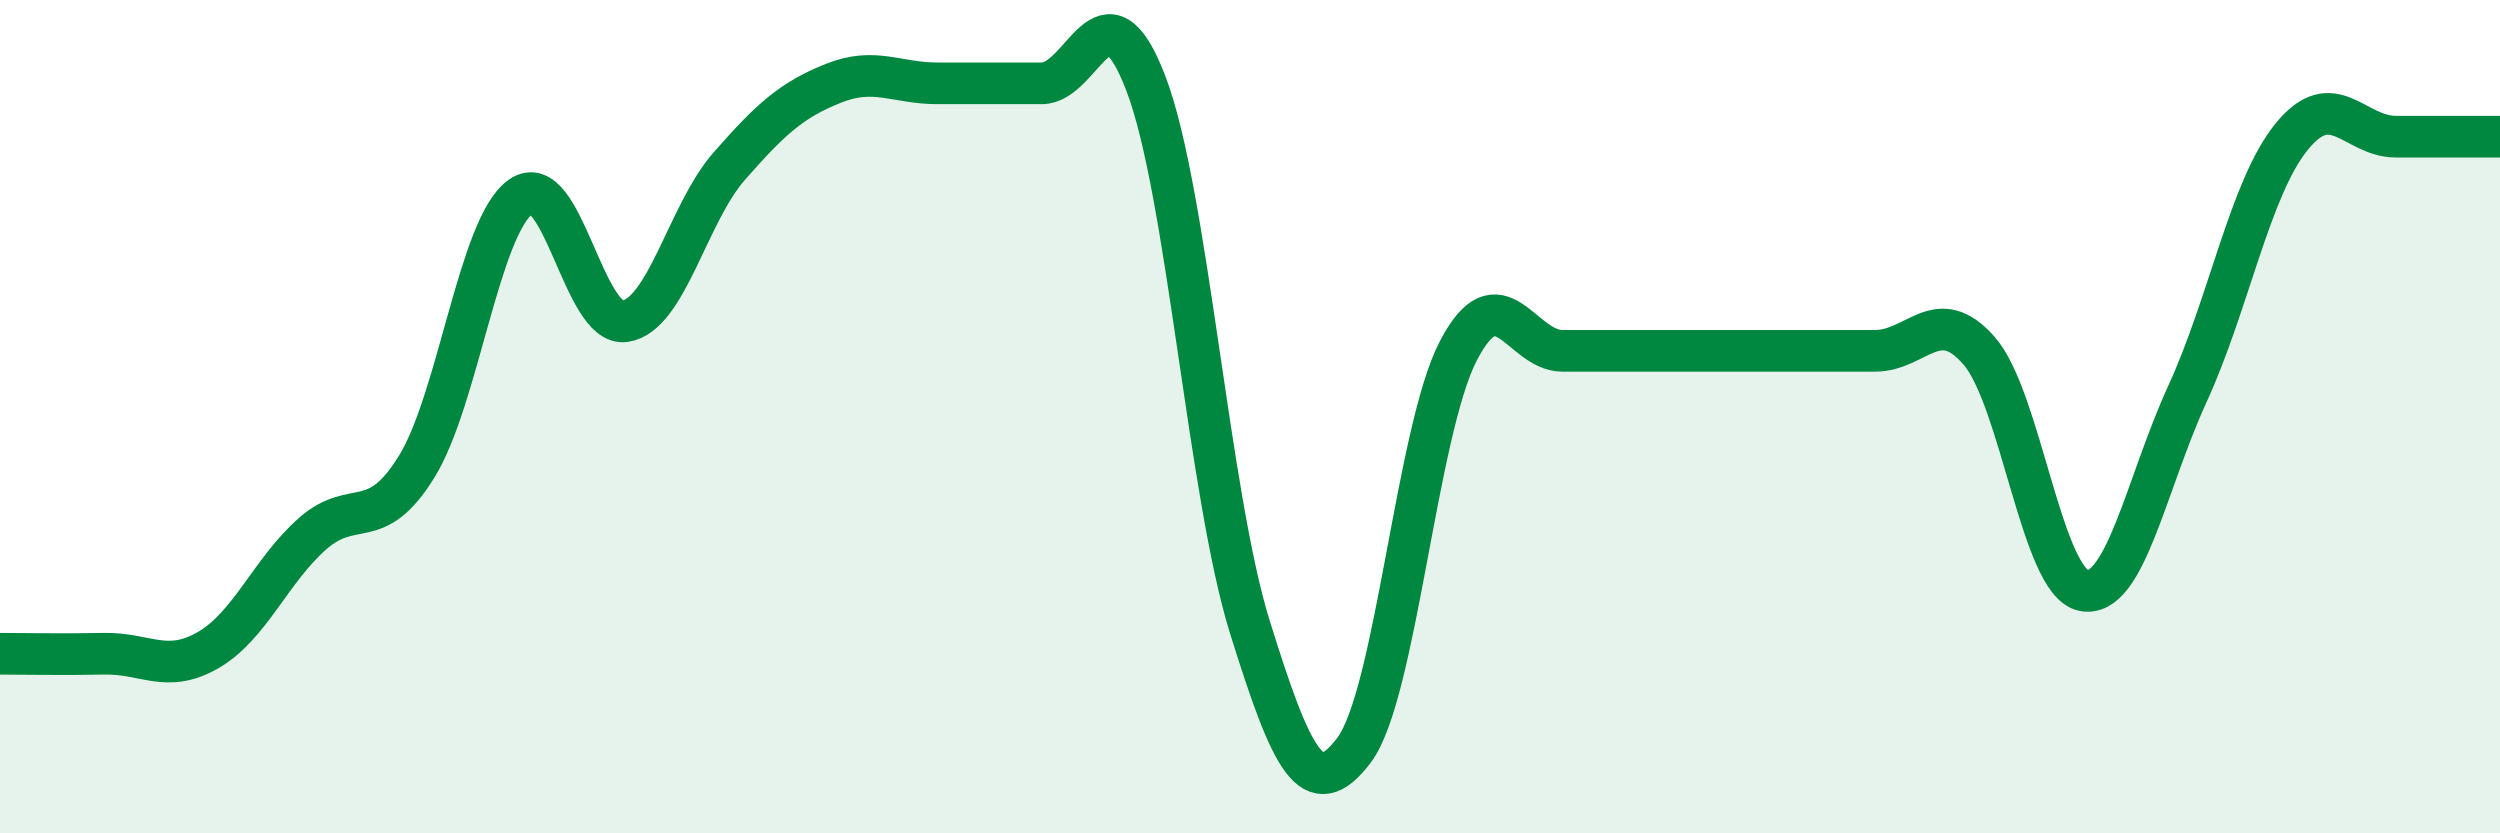
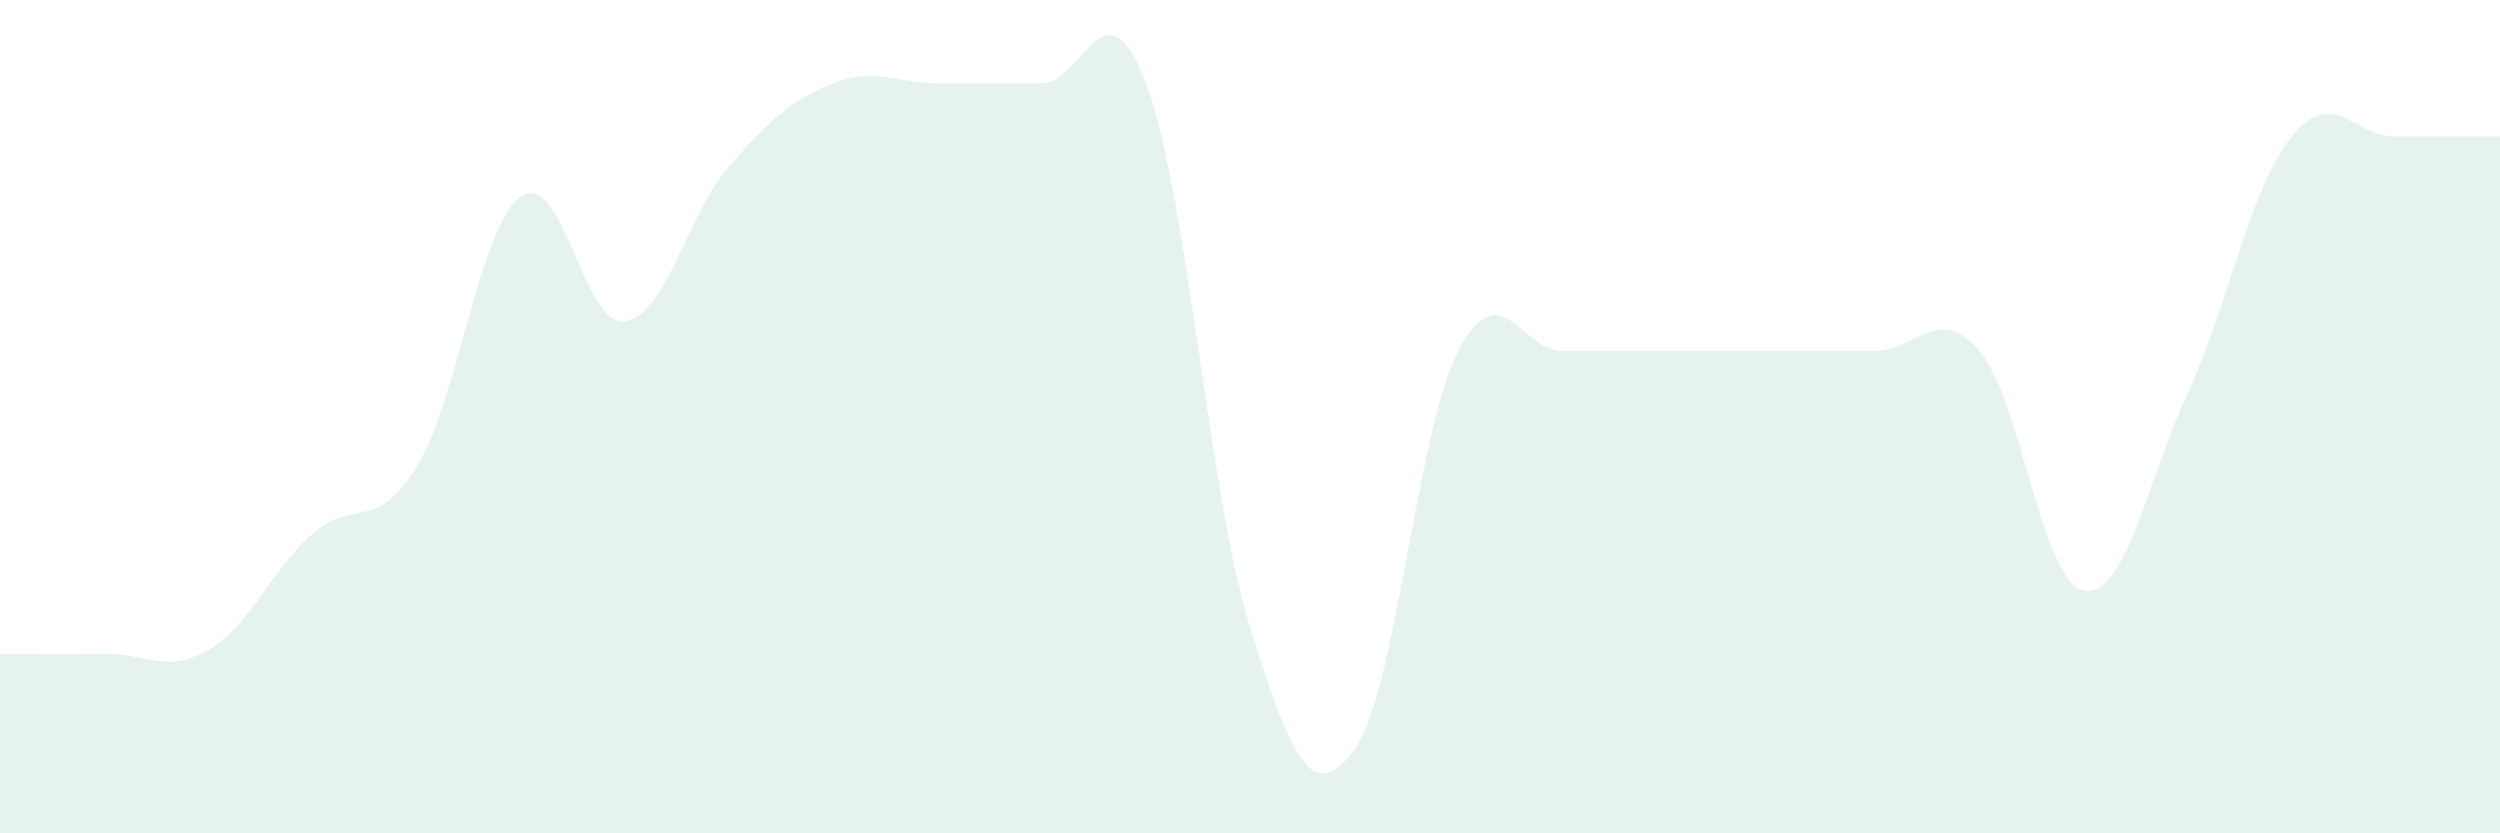
<svg xmlns="http://www.w3.org/2000/svg" width="60" height="20" viewBox="0 0 60 20">
  <path d="M 0,15.69 C 0.5,15.69 1.5,15.71 2.5,15.69 C 3.5,15.67 4,16.18 5,15.6 C 6,15.02 6.5,13.69 7.5,12.81 C 8.5,11.93 9,12.82 10,11.2 C 11,9.58 11.5,5.42 12.5,4.72 C 13.5,4.02 14,7.86 15,7.71 C 16,7.56 16.5,5.13 17.5,3.99 C 18.5,2.85 19,2.4 20,2 C 21,1.6 21.5,2 22.5,2 C 23.5,2 24,2 25,2 C 26,2 26.5,-0.61 27.5,2 C 28.5,4.61 29,11.86 30,15.06 C 31,18.26 31.5,19.33 32.5,18 C 33.5,16.67 34,10.34 35,8.42 C 36,6.5 36.5,8.42 37.5,8.42 C 38.5,8.42 39,8.42 40,8.42 C 41,8.42 41.5,8.42 42.5,8.42 C 43.5,8.42 44,8.42 45,8.42 C 46,8.42 46.5,7.27 47.5,8.42 C 48.5,9.57 49,13.96 50,14.17 C 51,14.38 51.5,11.63 52.5,9.45 C 53.5,7.27 54,4.51 55,3.28 C 56,2.05 56.5,3.28 57.5,3.28 C 58.5,3.28 59.5,3.28 60,3.28L60 20L0 20Z" fill="#008740" opacity="0.1" stroke-linecap="round" stroke-linejoin="round" />
-   <path d="M 0,15.69 C 0.5,15.69 1.5,15.71 2.5,15.69 C 3.5,15.67 4,16.18 5,15.6 C 6,15.02 6.5,13.69 7.5,12.81 C 8.5,11.93 9,12.82 10,11.2 C 11,9.58 11.5,5.42 12.5,4.72 C 13.5,4.02 14,7.86 15,7.71 C 16,7.56 16.5,5.13 17.5,3.99 C 18.5,2.85 19,2.4 20,2 C 21,1.6 21.5,2 22.5,2 C 23.5,2 24,2 25,2 C 26,2 26.5,-0.61 27.5,2 C 28.5,4.61 29,11.86 30,15.06 C 31,18.26 31.5,19.33 32.5,18 C 33.5,16.67 34,10.34 35,8.42 C 36,6.5 36.5,8.42 37.5,8.42 C 38.5,8.42 39,8.42 40,8.42 C 41,8.42 41.5,8.42 42.5,8.42 C 43.5,8.42 44,8.42 45,8.42 C 46,8.42 46.5,7.27 47.5,8.42 C 48.5,9.57 49,13.96 50,14.17 C 51,14.38 51.5,11.63 52.5,9.45 C 53.5,7.27 54,4.51 55,3.28 C 56,2.05 56.5,3.28 57.5,3.28 C 58.5,3.28 59.5,3.28 60,3.28" stroke="#008740" stroke-width="1" fill="none" stroke-linecap="round" stroke-linejoin="round" />
</svg>